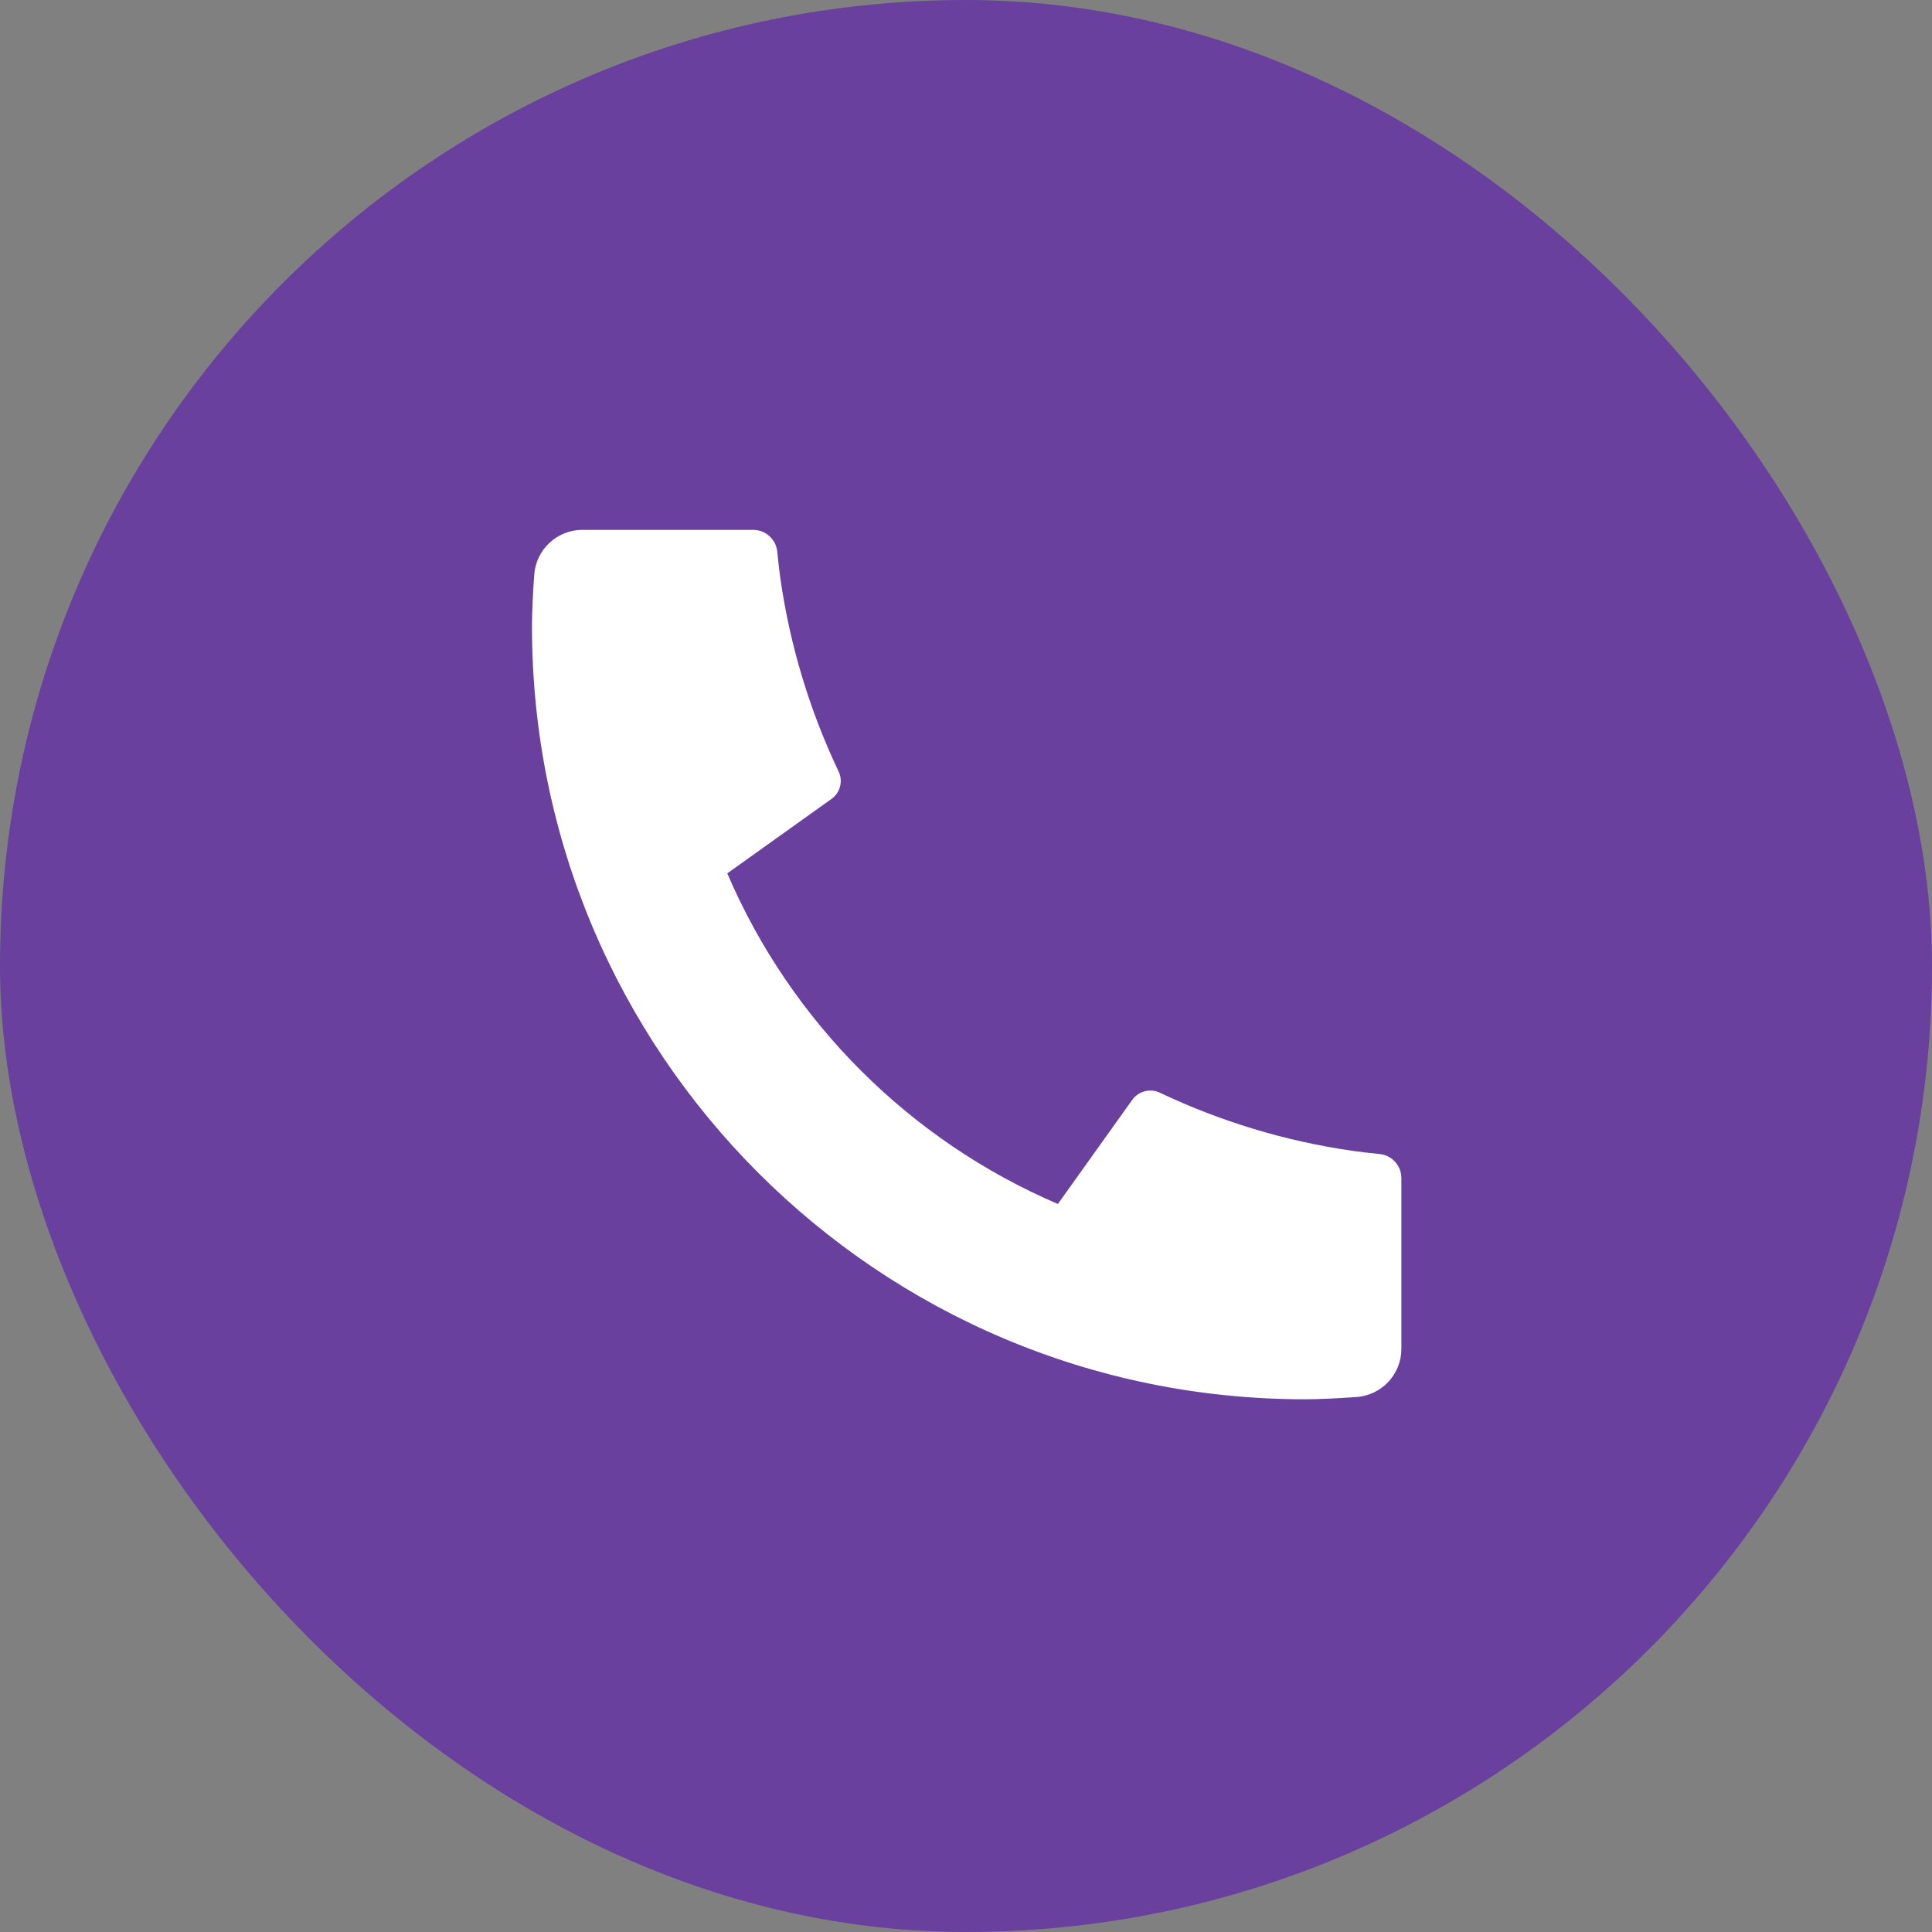
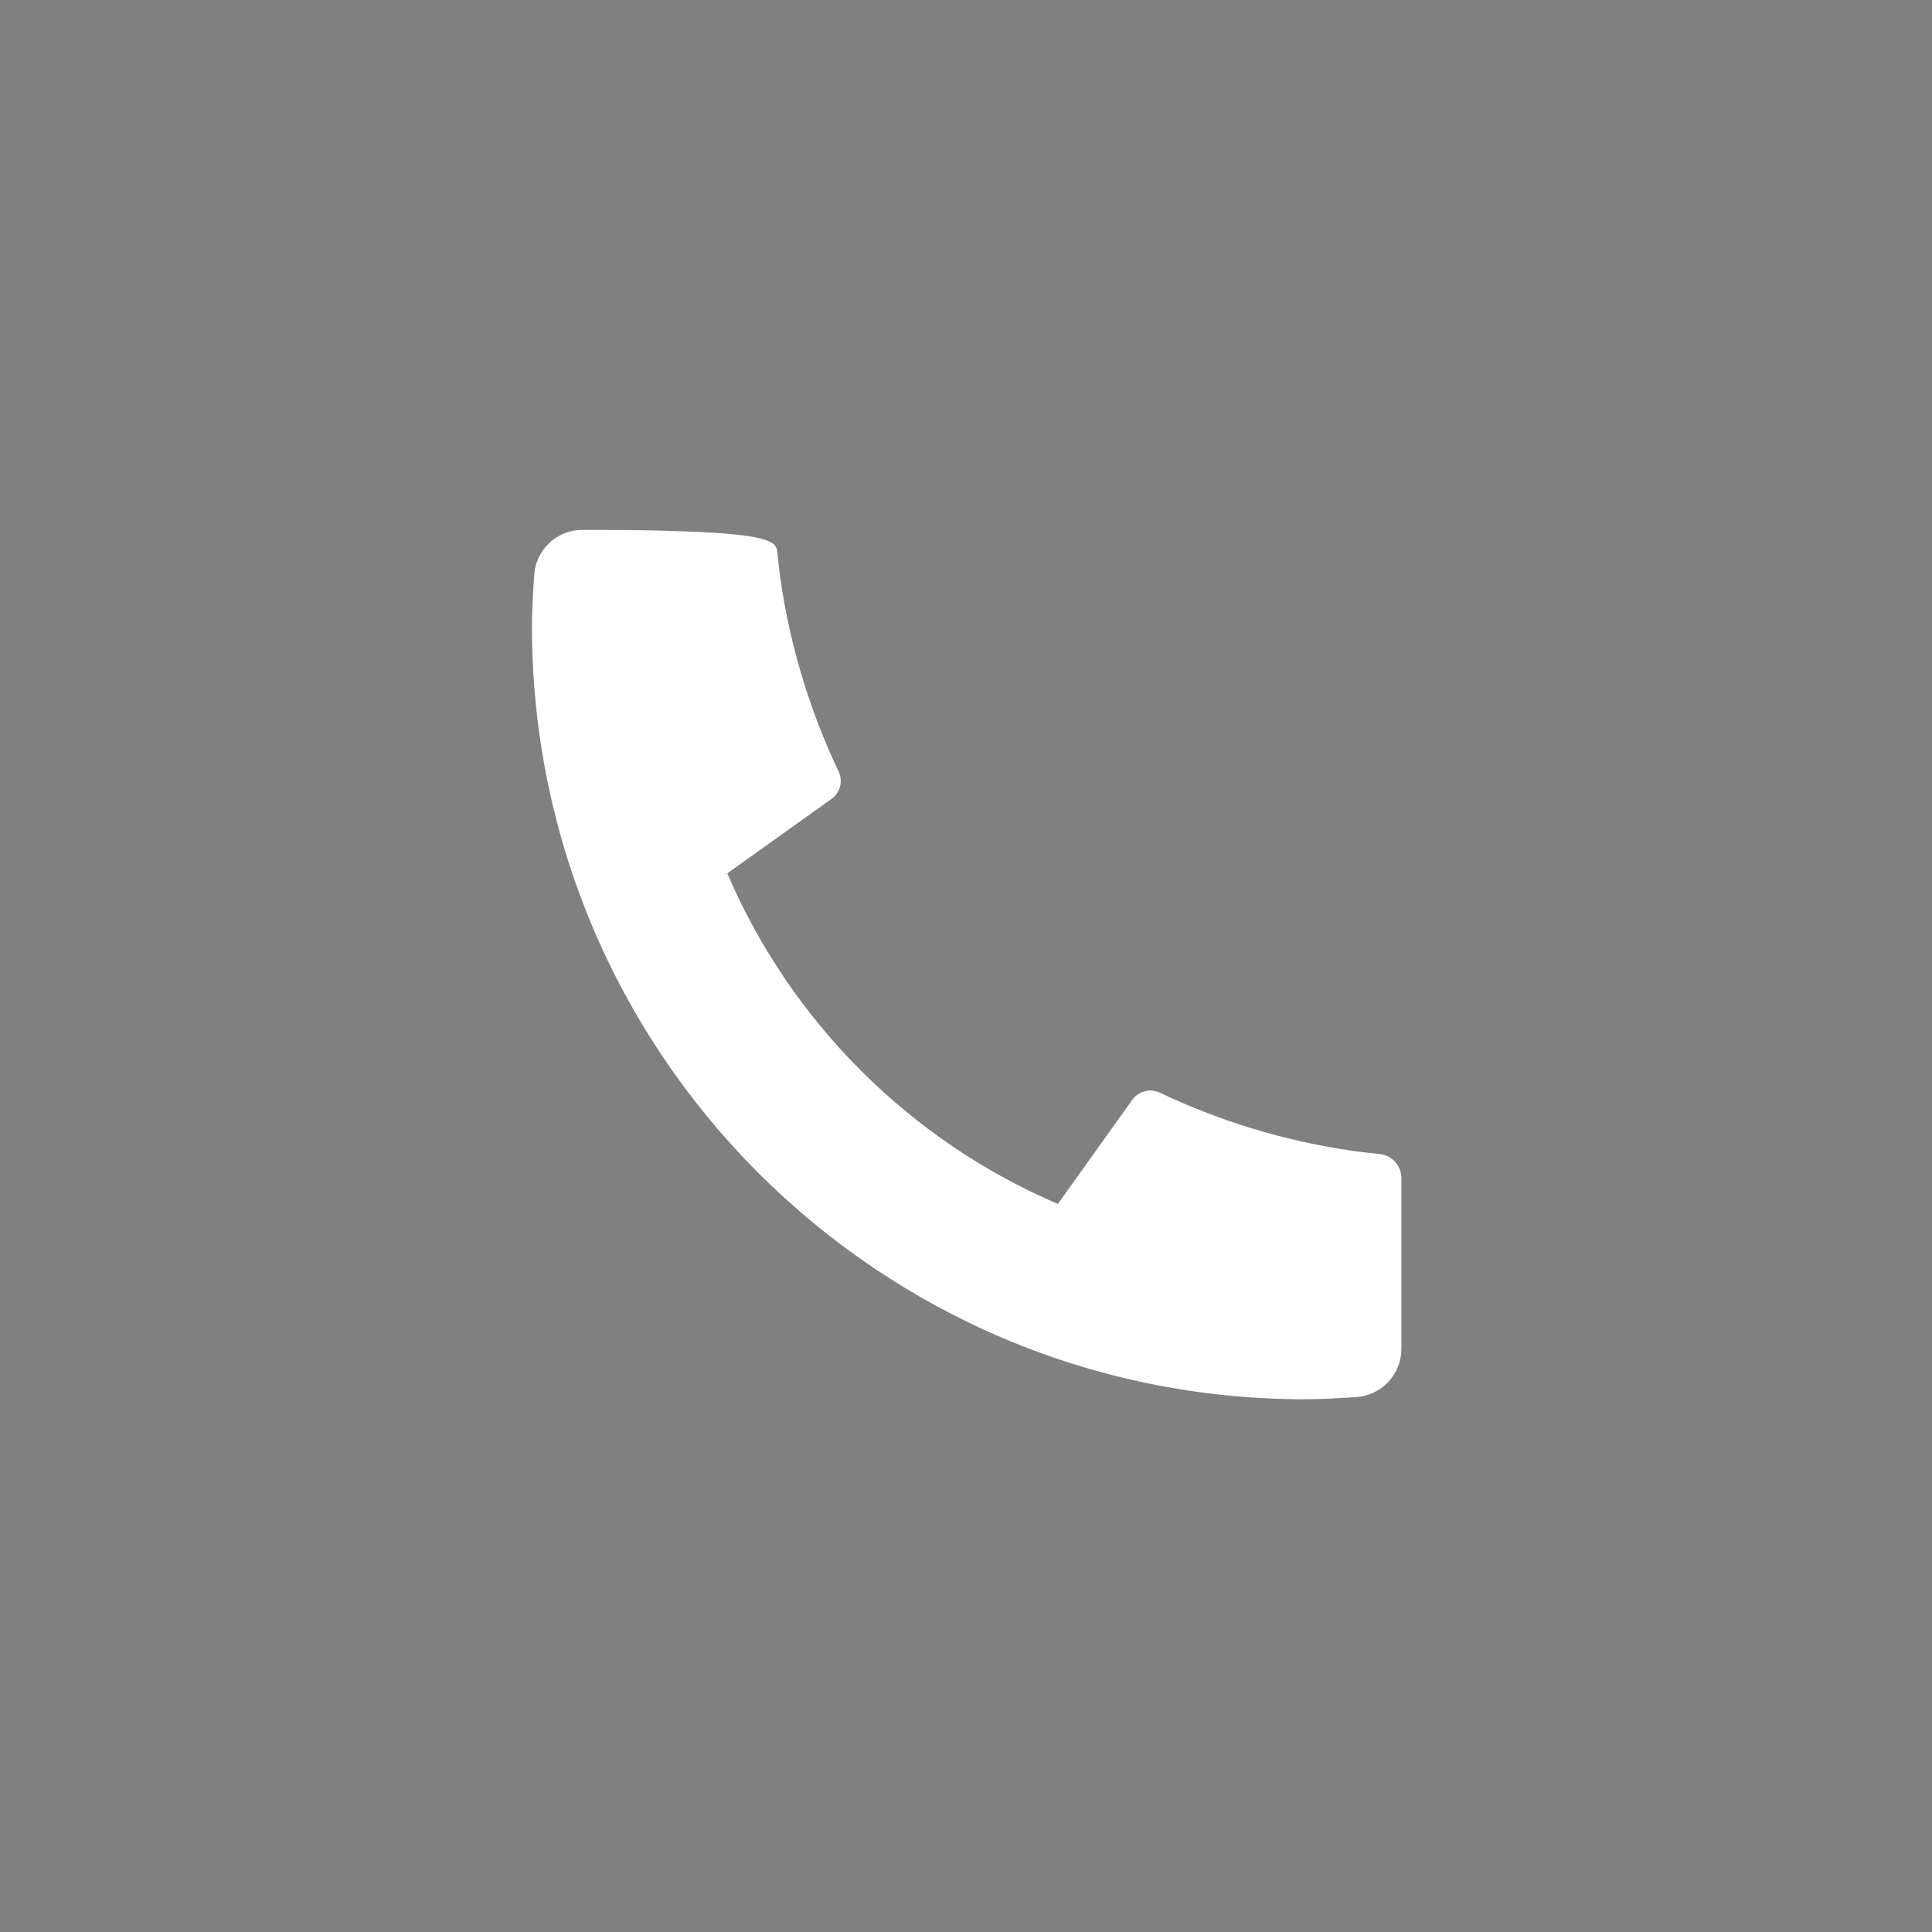
<svg xmlns="http://www.w3.org/2000/svg" width="100" height="100" viewBox="0 0 100 100" fill="none">
  <rect x="0" y="0" width="100" height="100" fill="#808080" stroke="none" />
-   <rect width="100" height="100" rx="50" fill="#69409E" />
-   <path d="M72.535 60.976V69.816C72.535 71.129 71.52 72.218 70.211 72.31C69.118 72.387 68.226 72.426 67.535 72.426C45.444 72.426 27.535 54.517 27.535 32.426C27.535 31.735 27.574 30.843 27.651 29.75C27.744 28.441 28.832 27.426 30.145 27.426H38.985C39.627 27.426 40.165 27.912 40.229 28.55C40.287 29.123 40.341 29.584 40.39 29.931C40.896 33.463 41.929 36.824 43.407 39.933C43.644 40.432 43.489 41.03 43.04 41.351L37.644 45.205C40.929 52.879 47.082 59.032 54.756 62.317L58.603 56.931C58.928 56.475 59.533 56.319 60.038 56.559C63.147 58.035 66.508 59.067 70.039 59.572C70.384 59.621 70.841 59.675 71.411 59.732C72.049 59.797 72.535 60.334 72.535 60.976Z" fill="white" />
+   <path d="M72.535 60.976V69.816C72.535 71.129 71.52 72.218 70.211 72.31C69.118 72.387 68.226 72.426 67.535 72.426C45.444 72.426 27.535 54.517 27.535 32.426C27.535 31.735 27.574 30.843 27.651 29.75C27.744 28.441 28.832 27.426 30.145 27.426C39.627 27.426 40.165 27.912 40.229 28.55C40.287 29.123 40.341 29.584 40.39 29.931C40.896 33.463 41.929 36.824 43.407 39.933C43.644 40.432 43.489 41.03 43.04 41.351L37.644 45.205C40.929 52.879 47.082 59.032 54.756 62.317L58.603 56.931C58.928 56.475 59.533 56.319 60.038 56.559C63.147 58.035 66.508 59.067 70.039 59.572C70.384 59.621 70.841 59.675 71.411 59.732C72.049 59.797 72.535 60.334 72.535 60.976Z" fill="white" />
</svg>